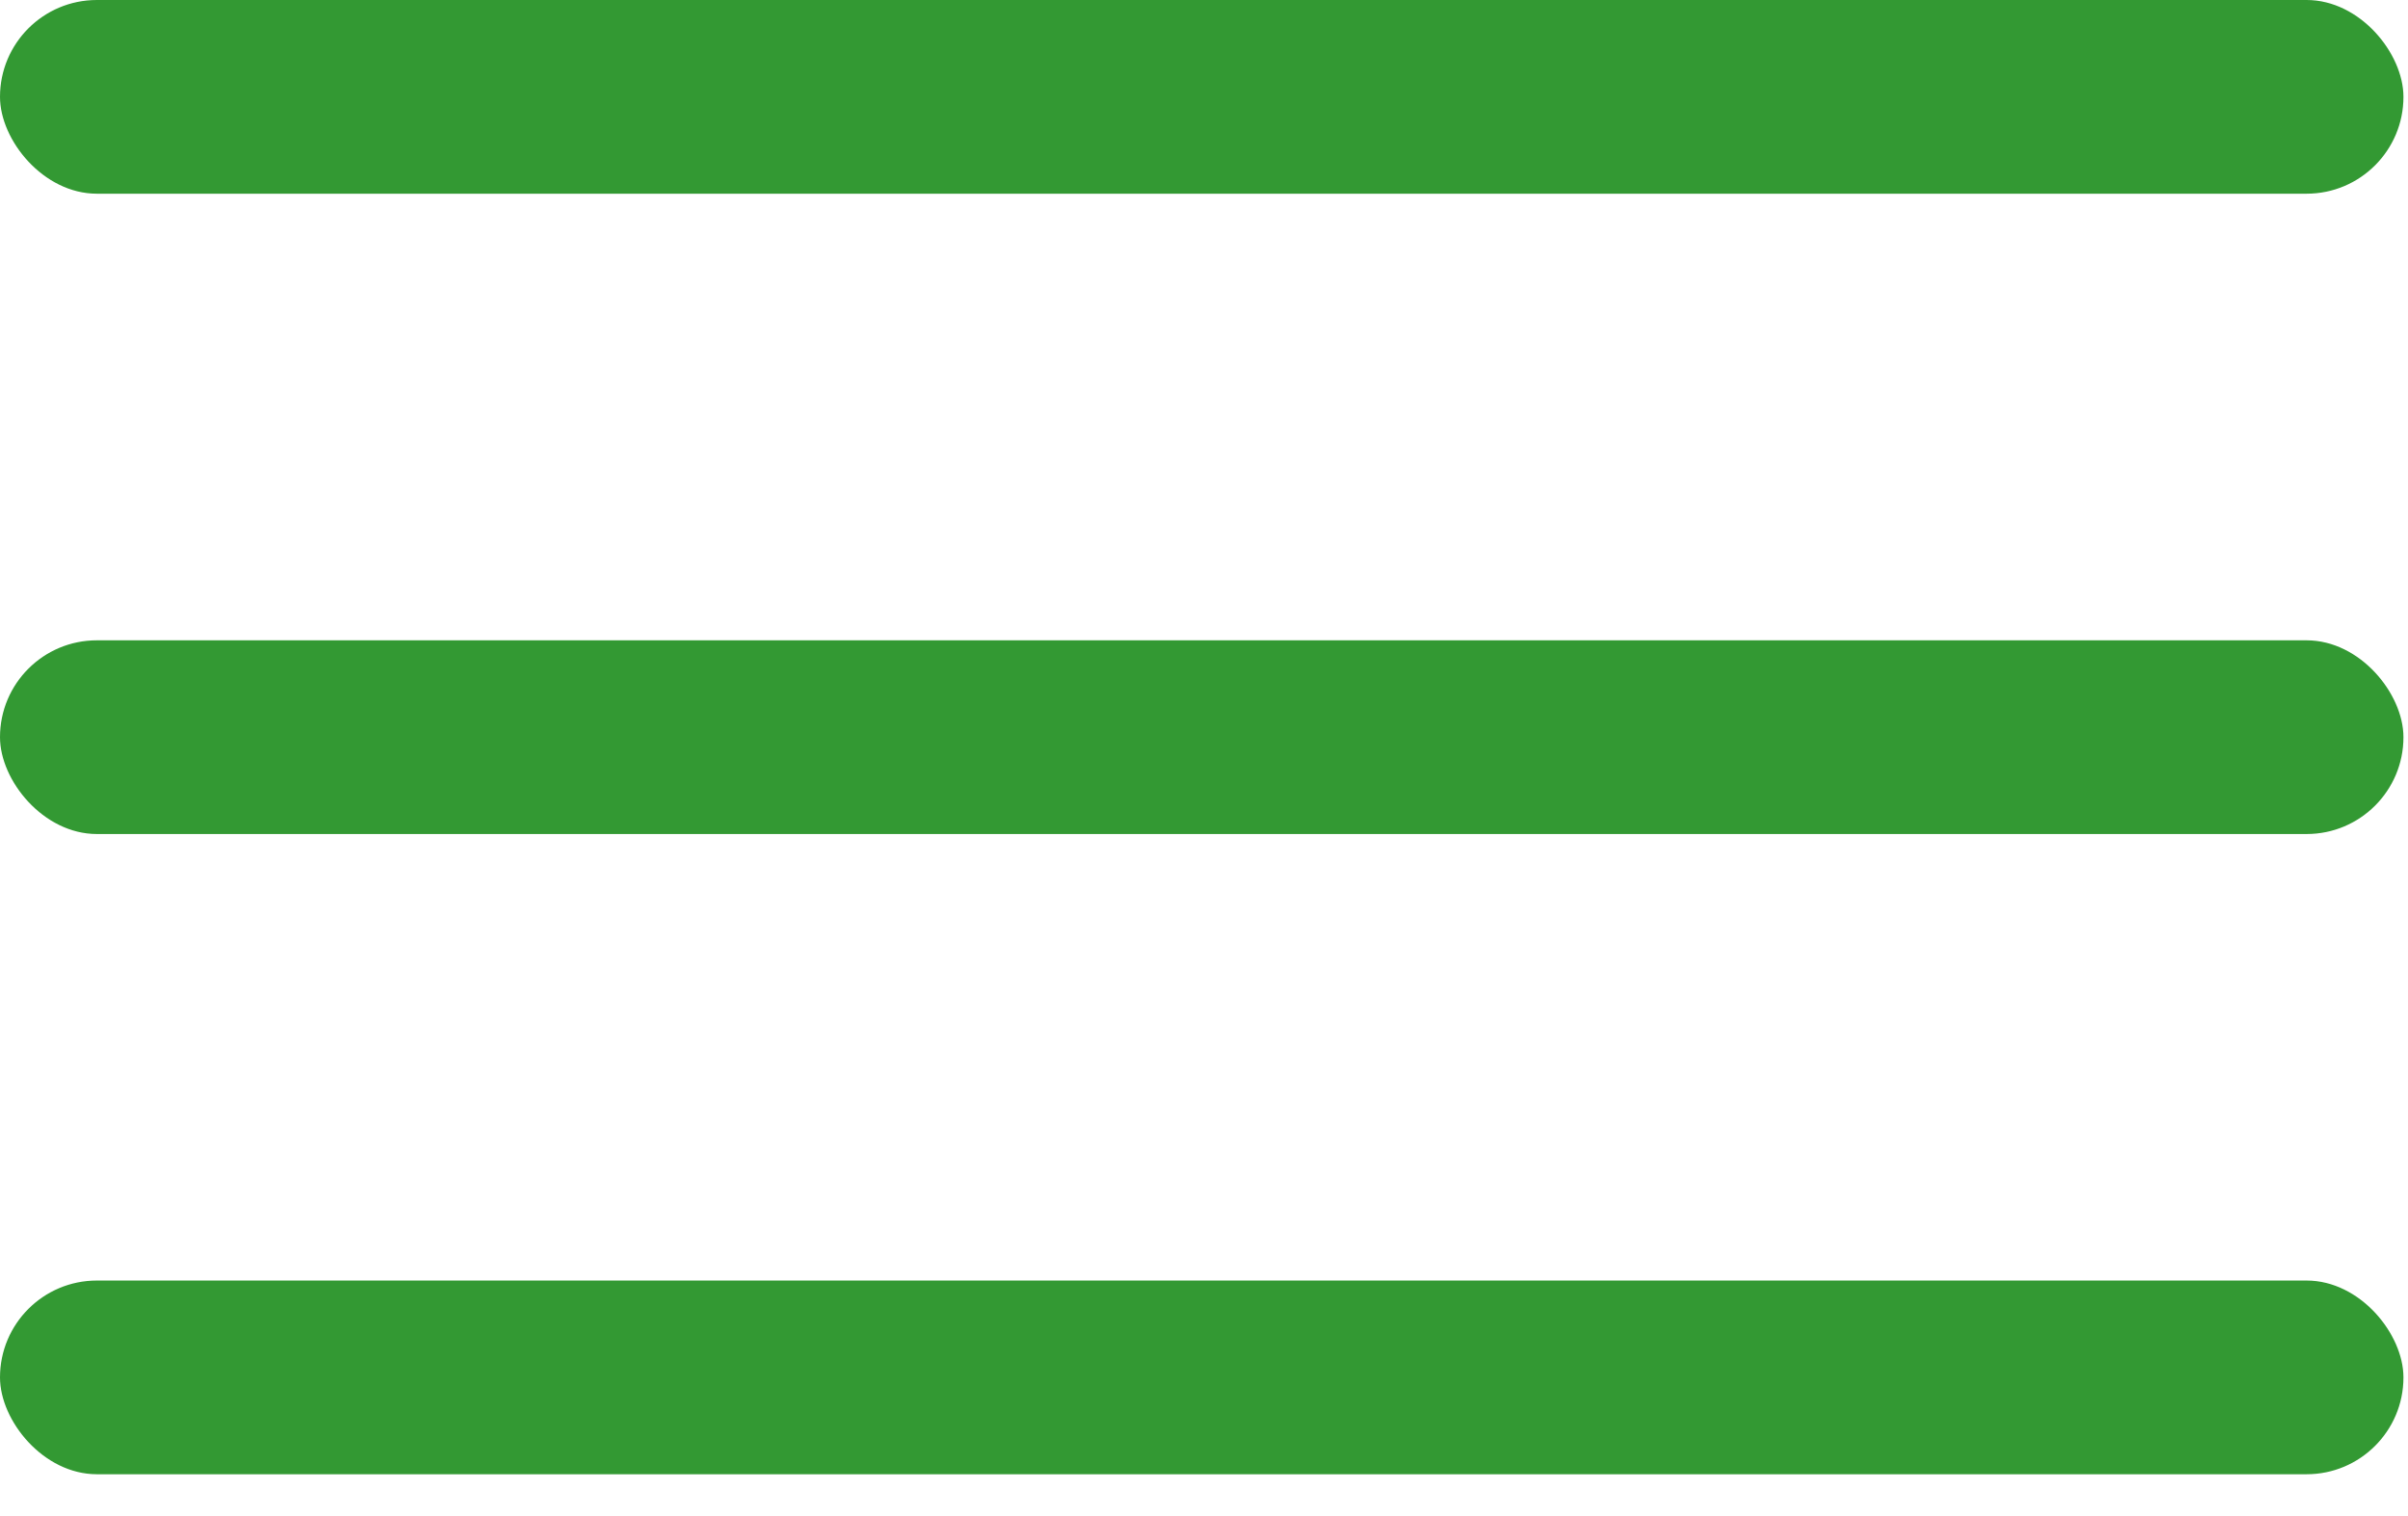
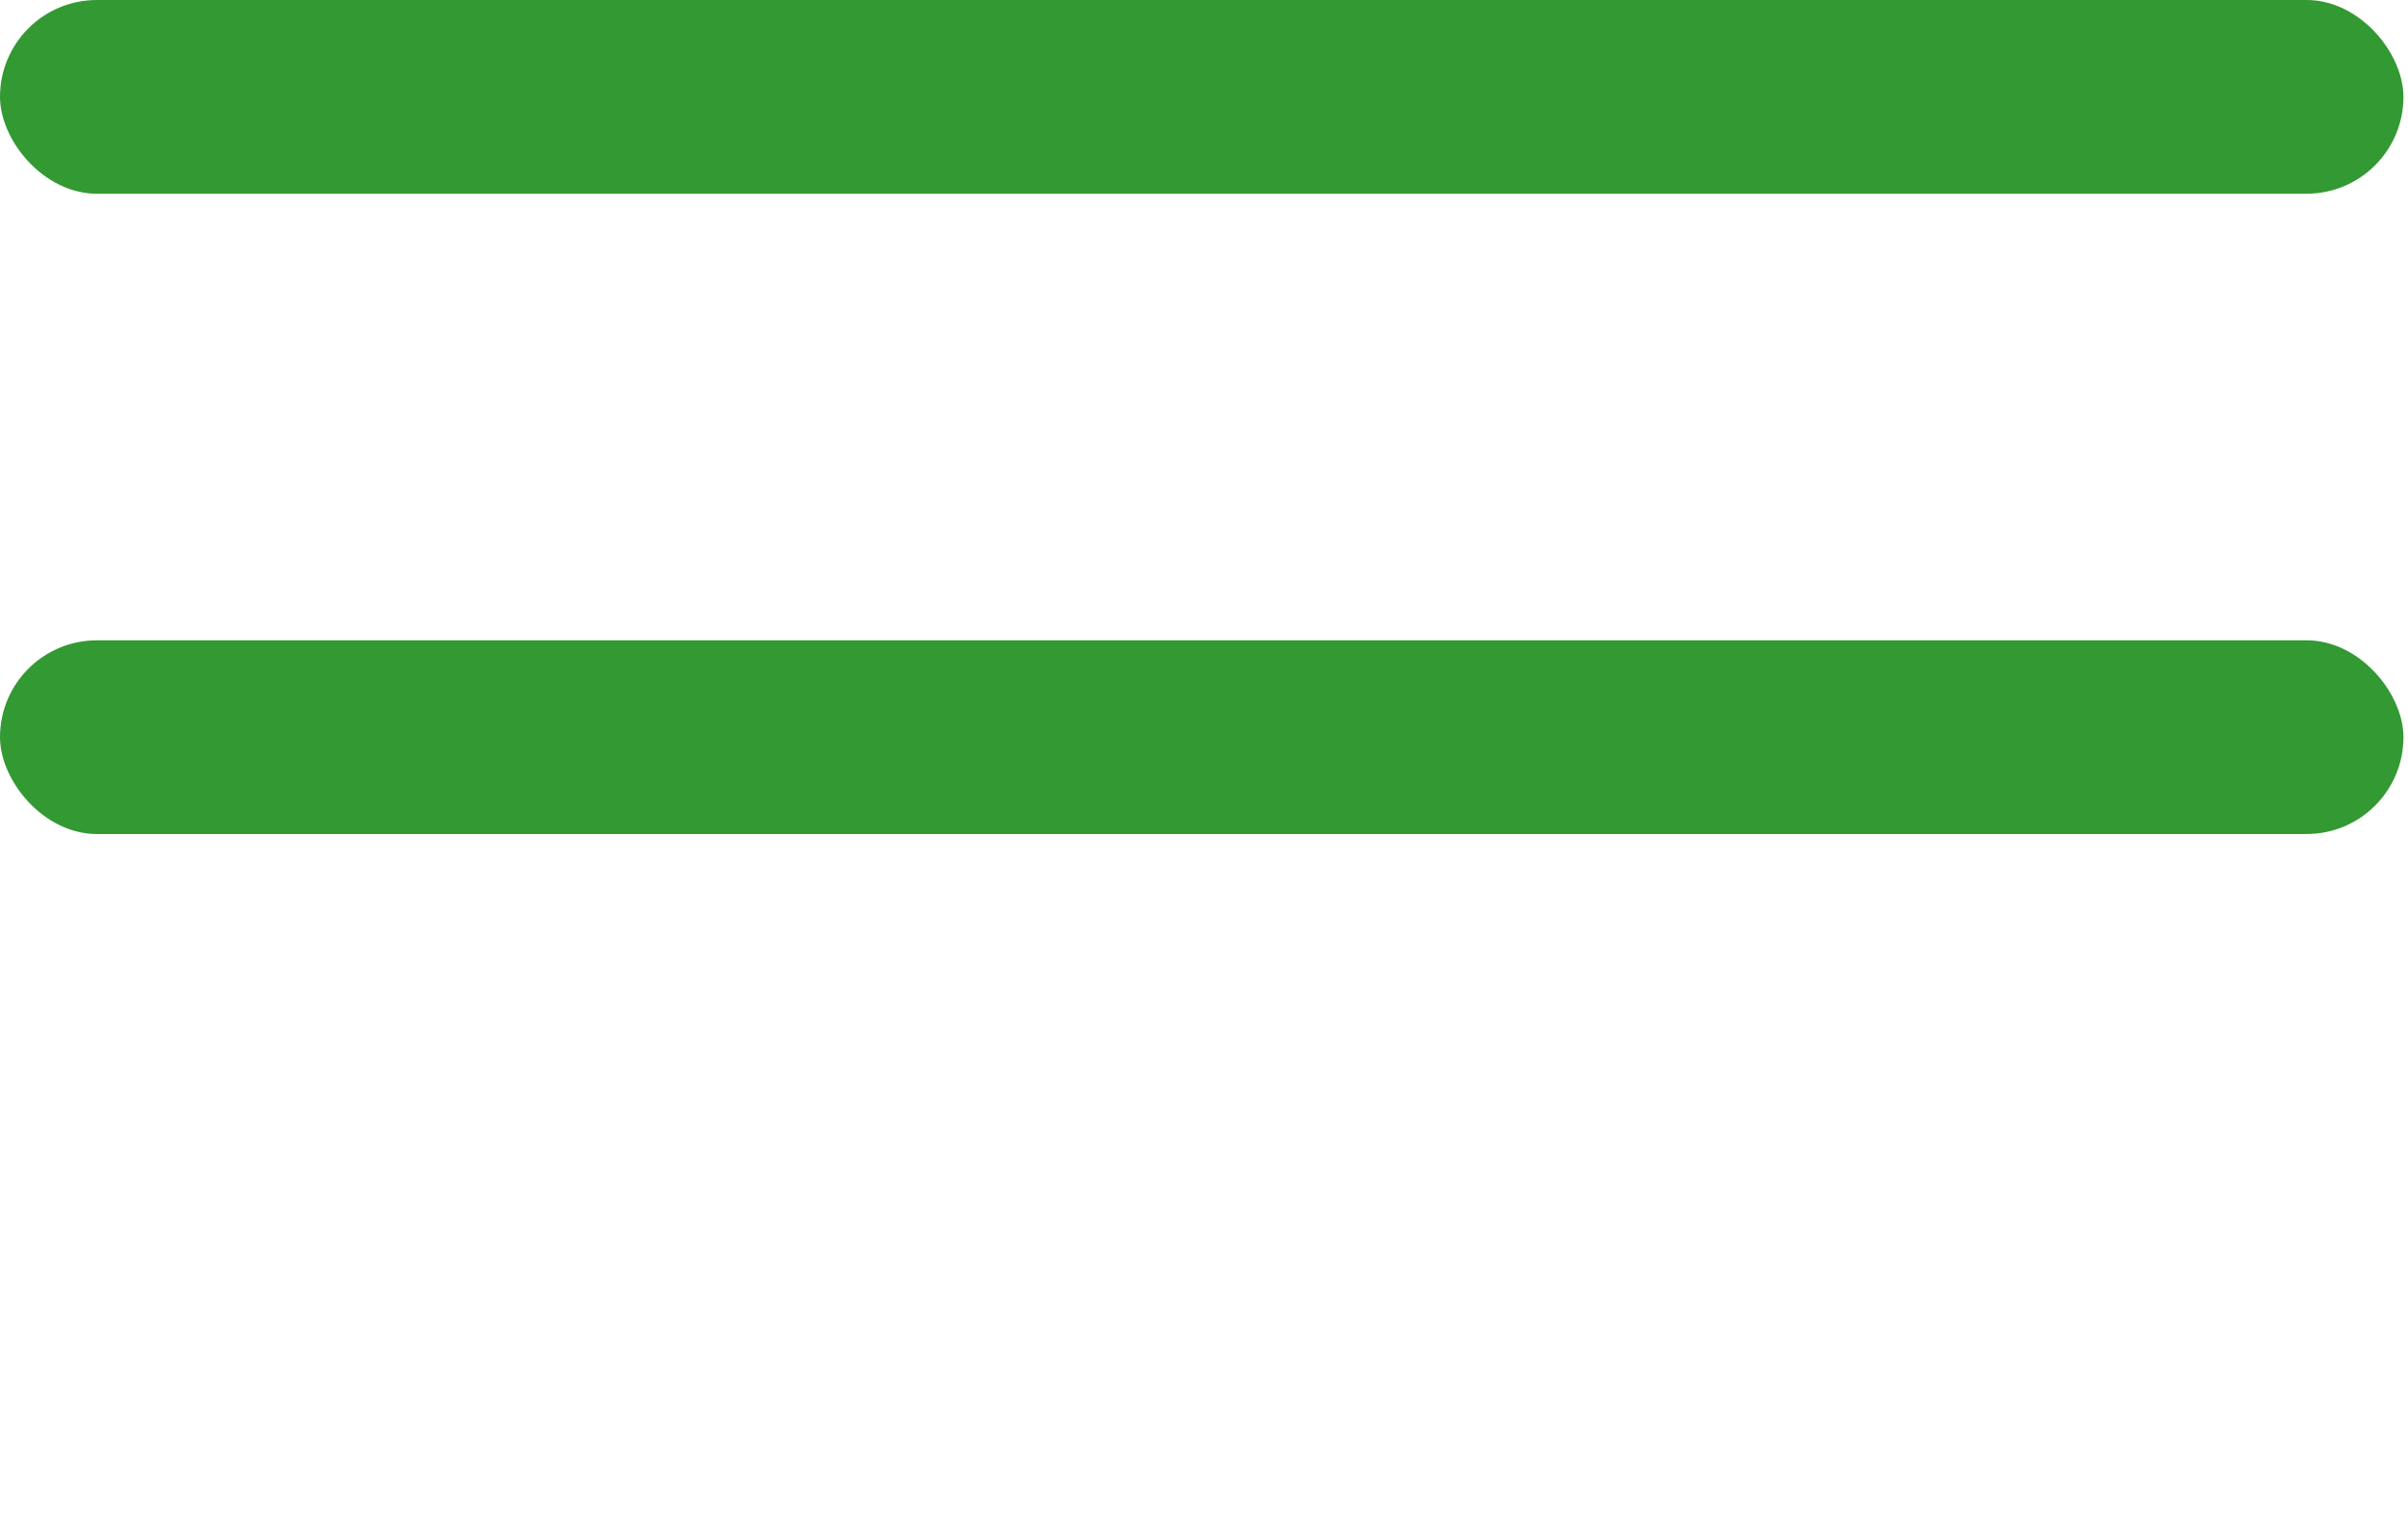
<svg xmlns="http://www.w3.org/2000/svg" width="27" height="17" fill="none">
  <rect width="26.949" height="2.172" rx="1.086" fill="#393" />
  <rect y="7.18" width="26.949" height="2.172" rx="1.086" fill="#393" />
-   <rect y="14.359" width="26.949" height="2.172" rx="1.086" fill="#393" />
</svg>